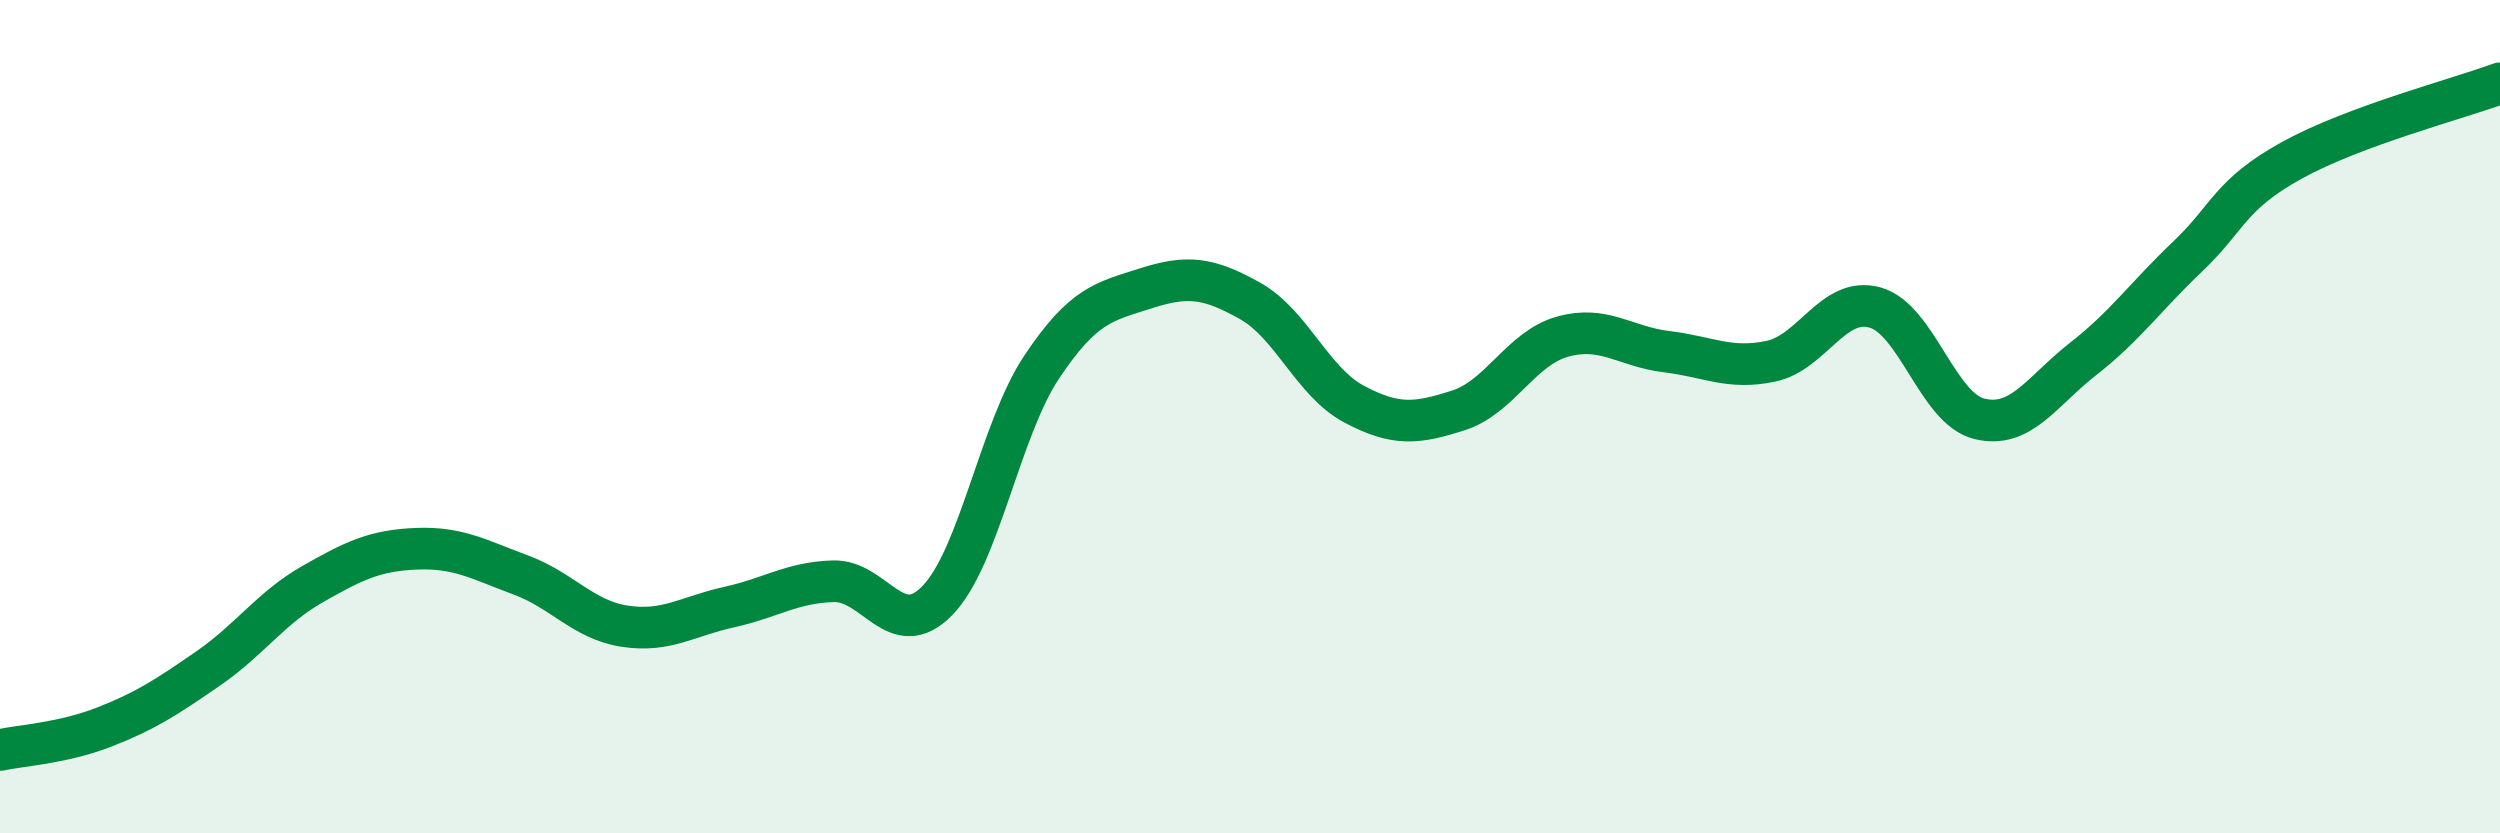
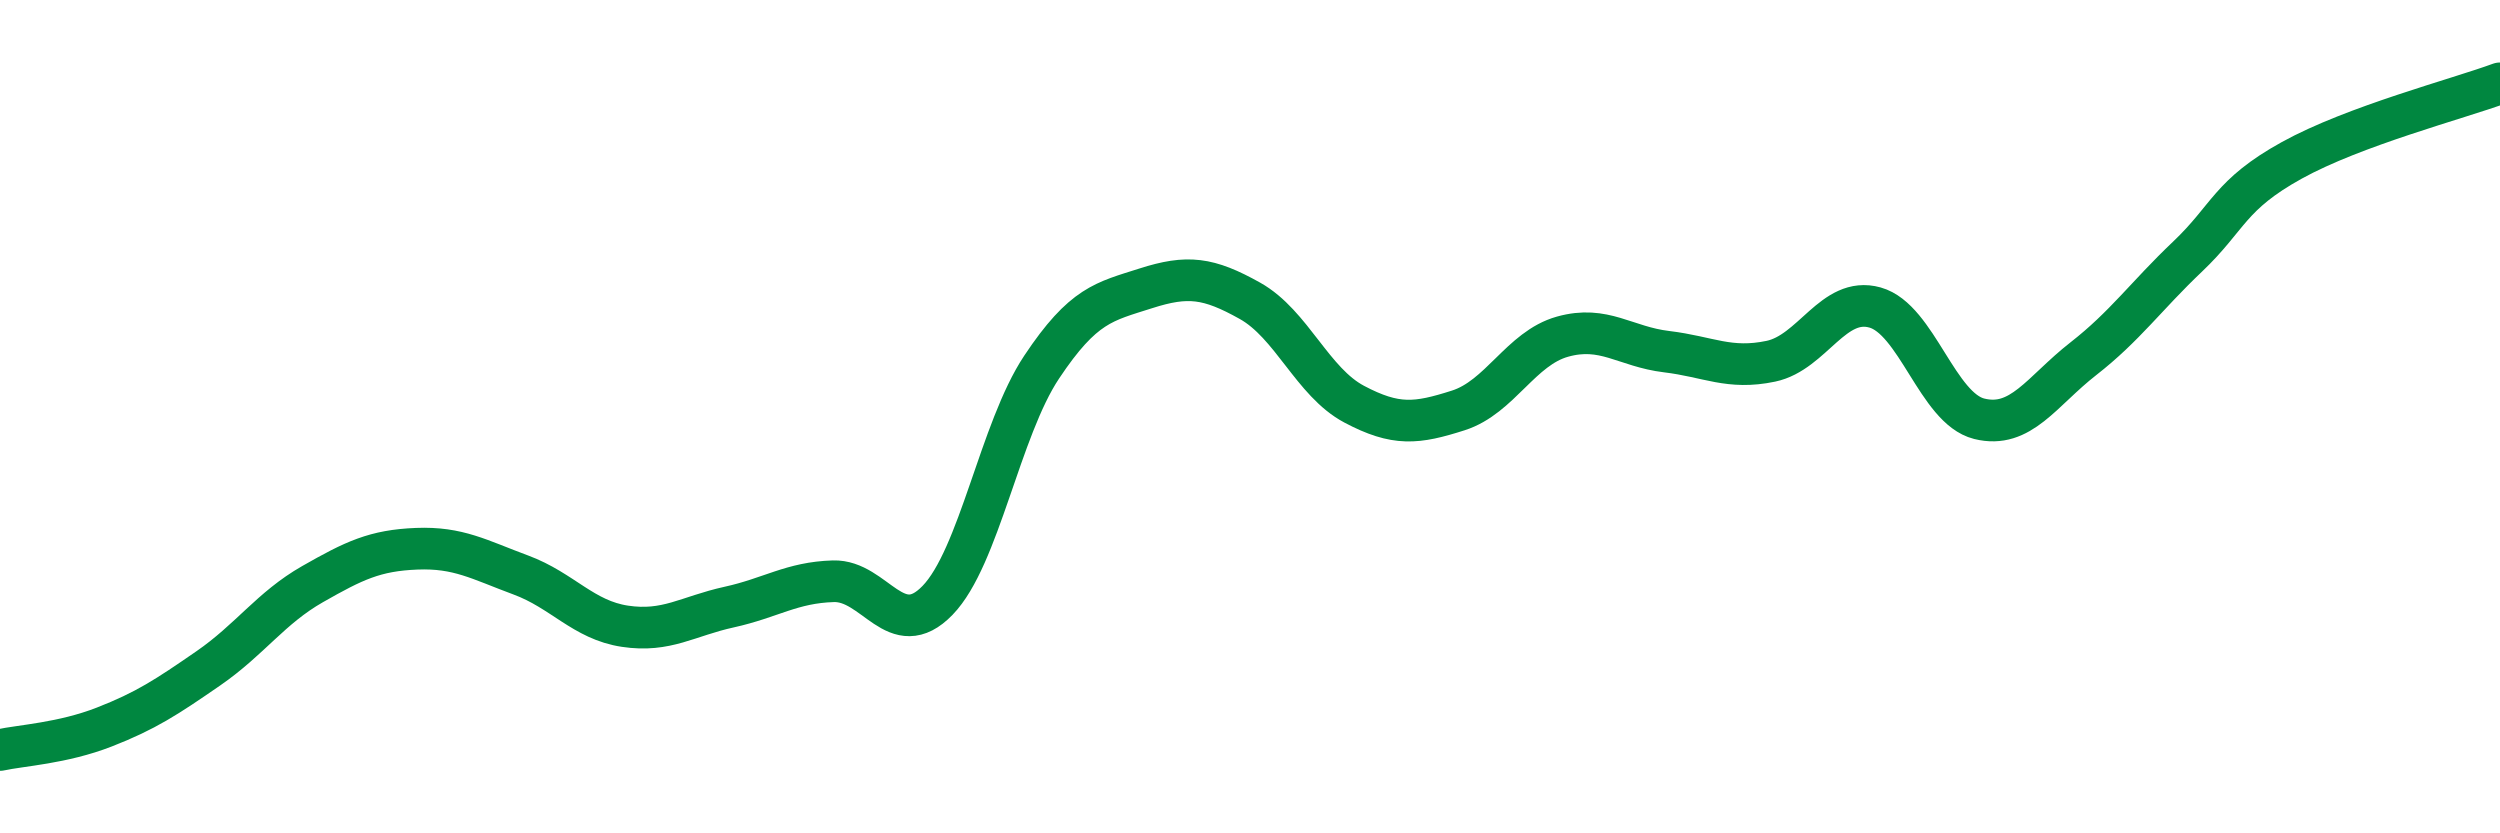
<svg xmlns="http://www.w3.org/2000/svg" width="60" height="20" viewBox="0 0 60 20">
-   <path d="M 0,18 C 0.5,17.89 1.5,17.84 2.5,17.45 C 3.5,17.06 4,16.73 5,16.04 C 6,15.35 6.5,14.59 7.5,14.02 C 8.5,13.45 9,13.21 10,13.17 C 11,13.13 11.5,13.43 12.5,13.8 C 13.5,14.17 14,14.88 15,15.03 C 16,15.18 16.5,14.79 17.5,14.57 C 18.5,14.35 19,13.98 20,13.95 C 21,13.92 21.5,15.44 22.5,14.41 C 23.5,13.38 24,10.31 25,8.81 C 26,7.31 26.5,7.24 27.5,6.92 C 28.5,6.6 29,6.66 30,7.22 C 31,7.78 31.5,9.17 32.5,9.7 C 33.5,10.23 34,10.17 35,9.85 C 36,9.53 36.5,8.36 37.5,8.08 C 38.5,7.8 39,8.32 40,8.44 C 41,8.56 41.5,8.88 42.5,8.67 C 43.5,8.46 44,7.1 45,7.38 C 46,7.66 46.5,9.8 47.5,10.05 C 48.5,10.3 49,9.39 50,8.61 C 51,7.83 51.5,7.11 52.5,6.16 C 53.5,5.21 53.5,4.68 55,3.85 C 56.5,3.02 59,2.37 60,2L60 20L0 20Z" fill="#008740" opacity="0.1" stroke-linecap="round" stroke-linejoin="round" />
  <path d="M 0,18 C 0.5,17.89 1.5,17.84 2.5,17.45 C 3.5,17.06 4,16.73 5,16.04 C 6,15.35 6.5,14.59 7.5,14.02 C 8.5,13.45 9,13.21 10,13.17 C 11,13.13 11.5,13.43 12.5,13.8 C 13.5,14.17 14,14.88 15,15.03 C 16,15.18 16.5,14.79 17.5,14.57 C 18.5,14.35 19,13.98 20,13.95 C 21,13.92 21.5,15.44 22.5,14.41 C 23.5,13.38 24,10.31 25,8.81 C 26,7.31 26.5,7.24 27.5,6.92 C 28.5,6.6 29,6.66 30,7.22 C 31,7.78 31.5,9.17 32.5,9.7 C 33.5,10.23 34,10.17 35,9.85 C 36,9.53 36.5,8.36 37.5,8.08 C 38.5,7.8 39,8.32 40,8.44 C 41,8.56 41.5,8.88 42.5,8.67 C 43.5,8.46 44,7.1 45,7.38 C 46,7.66 46.5,9.8 47.5,10.05 C 48.5,10.3 49,9.39 50,8.61 C 51,7.83 51.5,7.11 52.5,6.16 C 53.5,5.21 53.5,4.68 55,3.85 C 56.5,3.02 59,2.37 60,2" stroke="#008740" stroke-width="1" fill="none" stroke-linecap="round" stroke-linejoin="round" />
</svg>